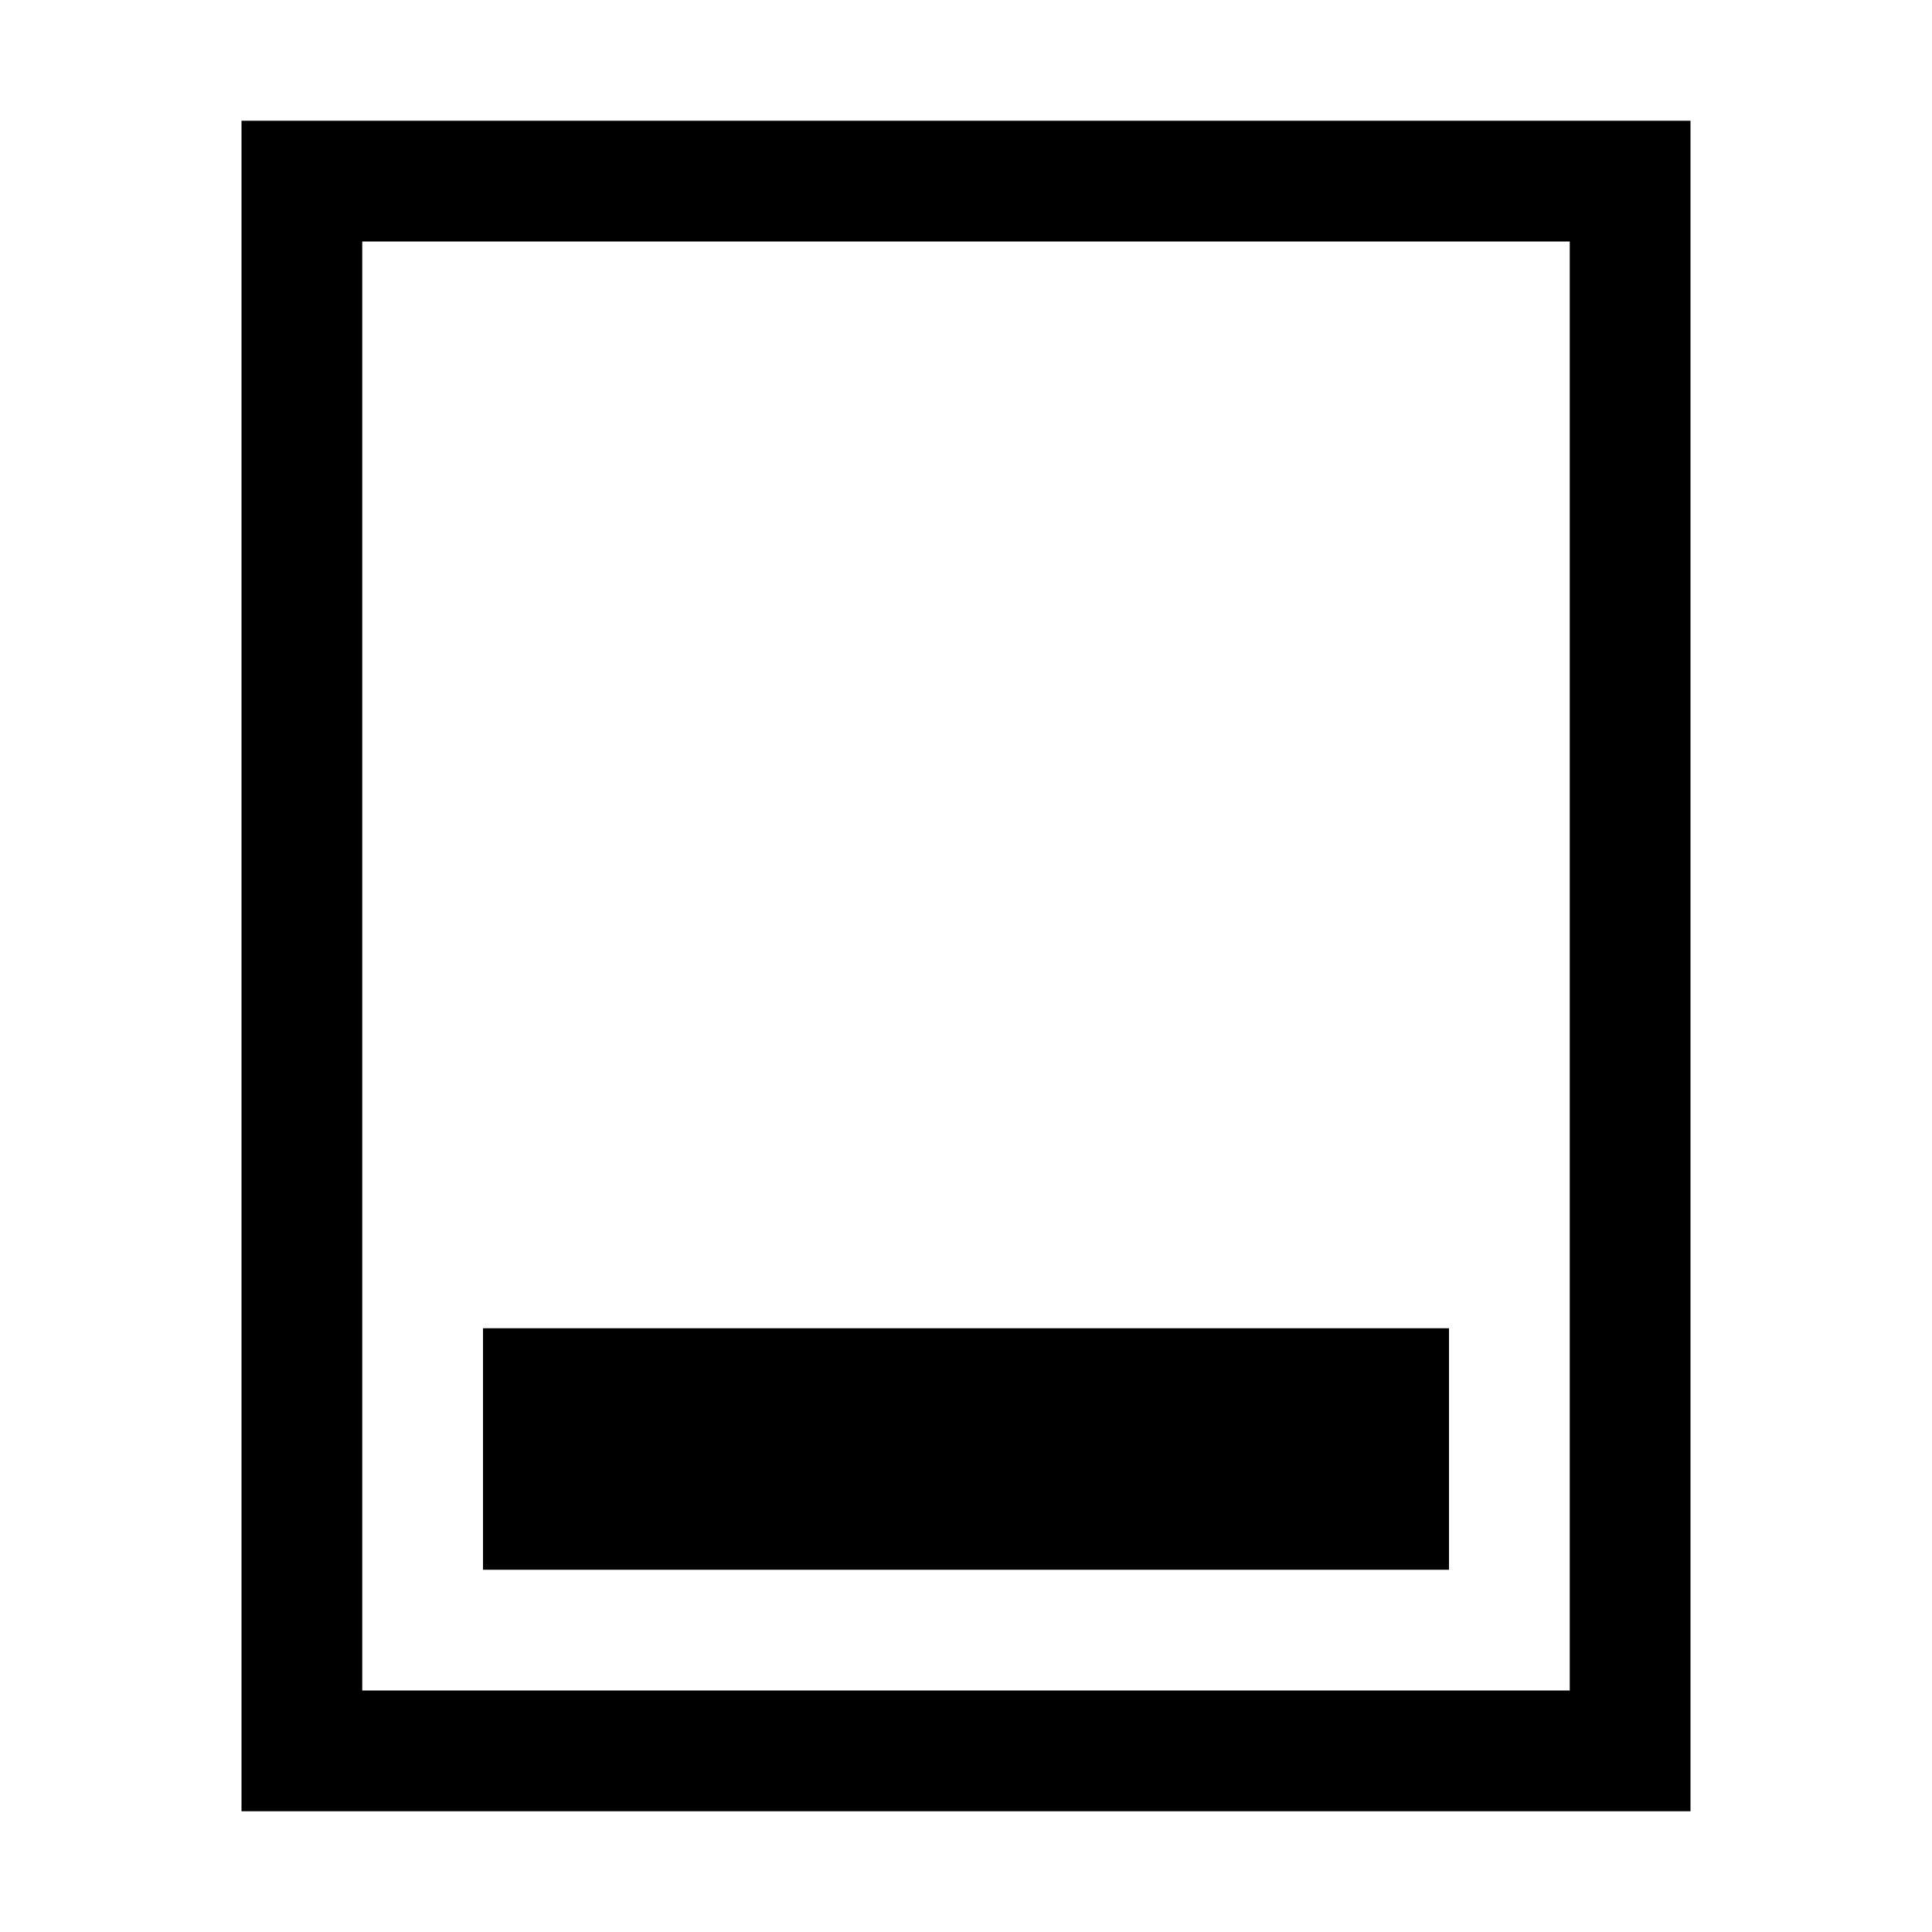
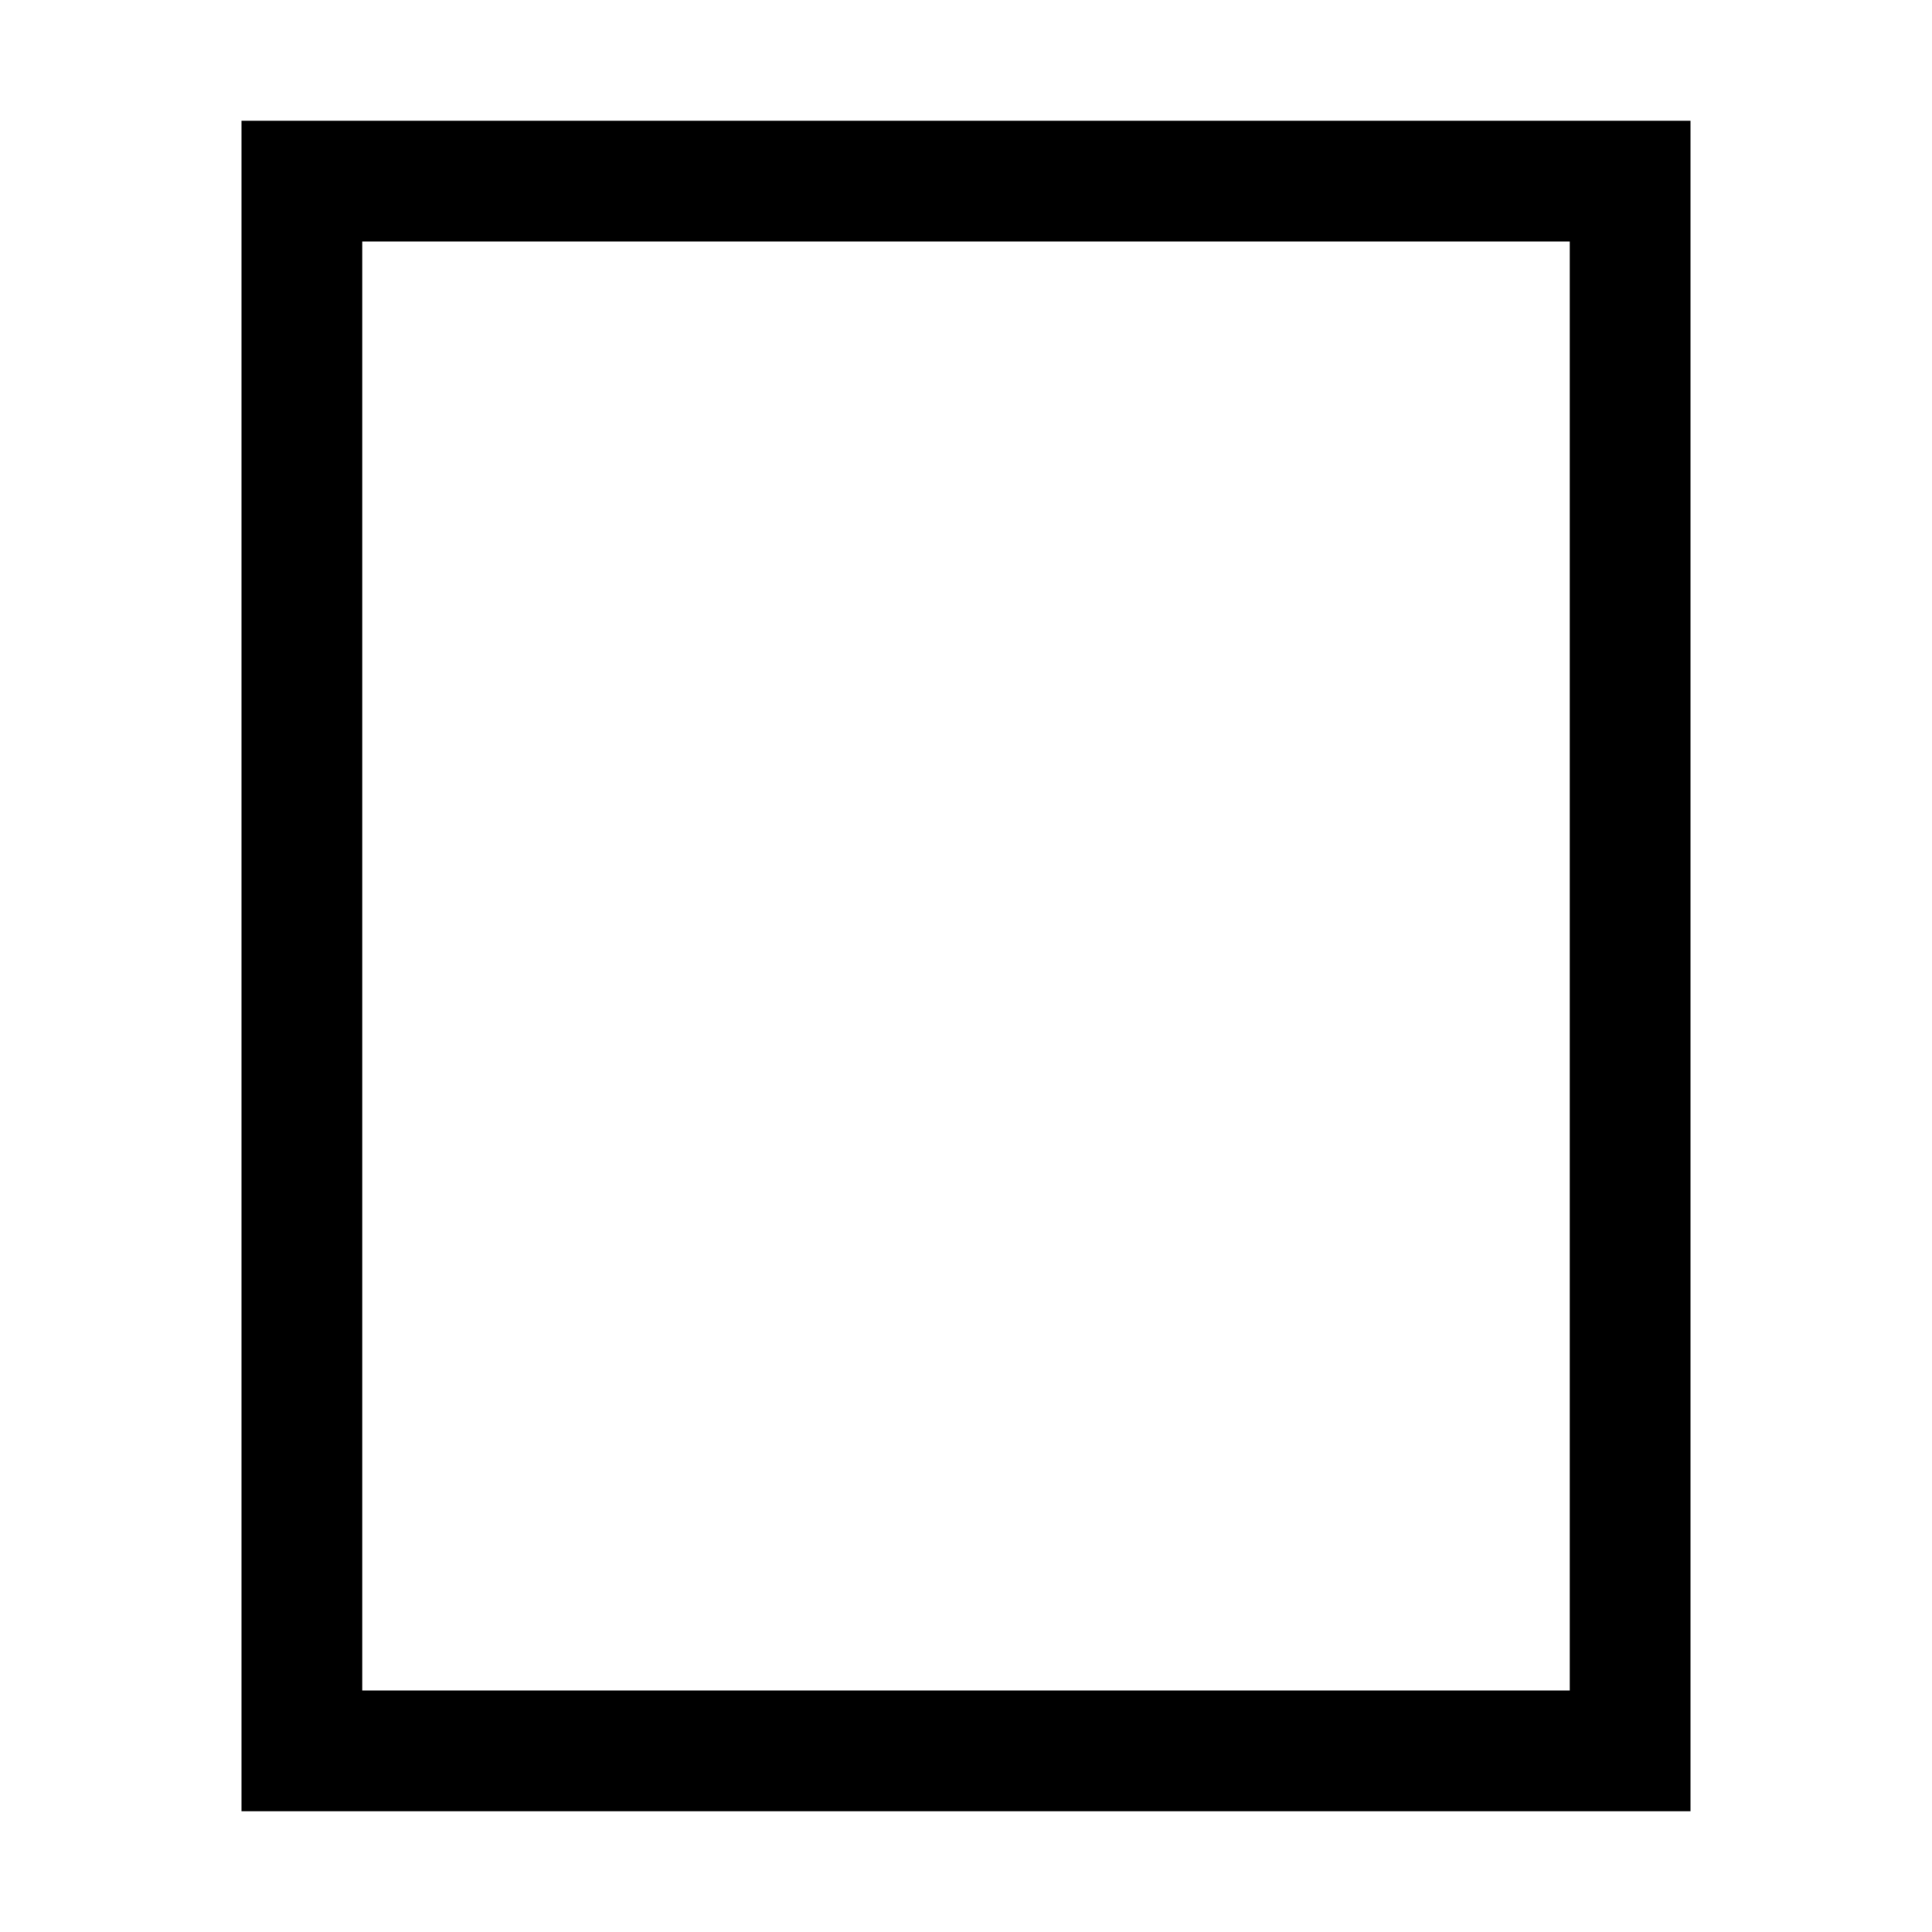
<svg xmlns="http://www.w3.org/2000/svg" id="root" version="1.1" viewBox="0 0 16 16">
  <rect stroke="currentColor" fill="none" x="2.5" y="1.5" width="11" height="13" />
-   <rect fill="currentColor" x="4" y="11" width="8" height="2" />
</svg>